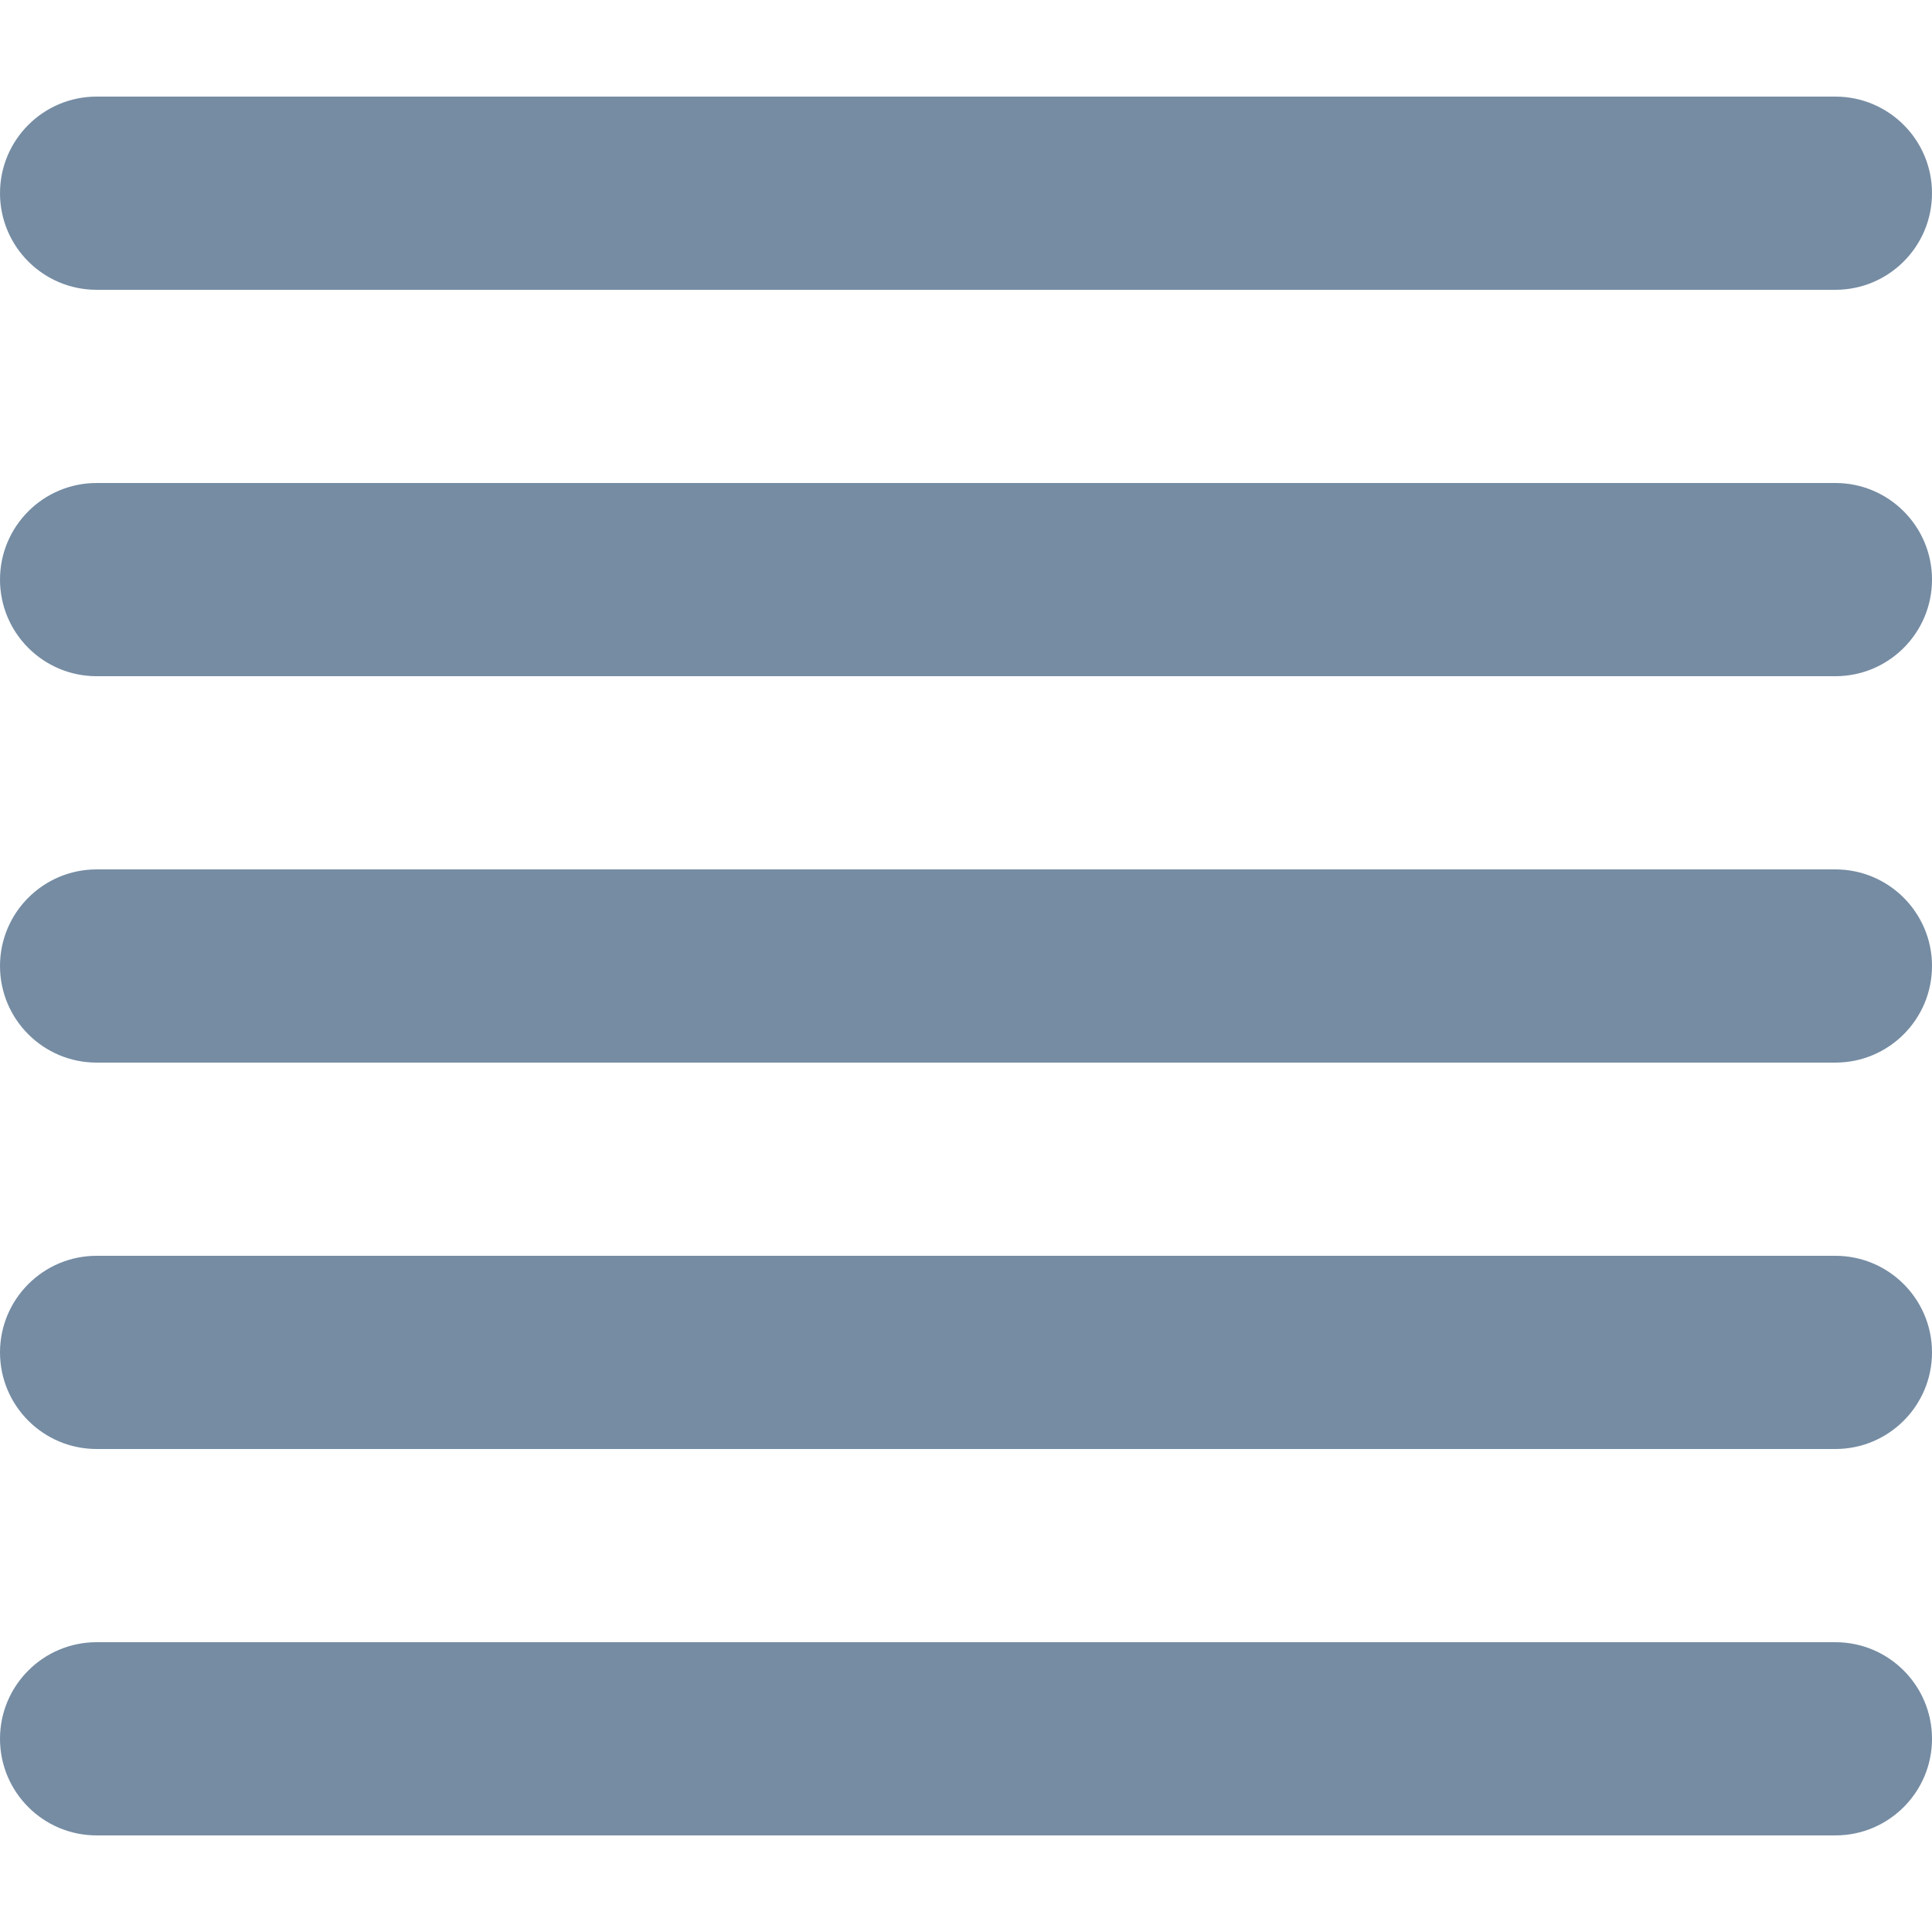
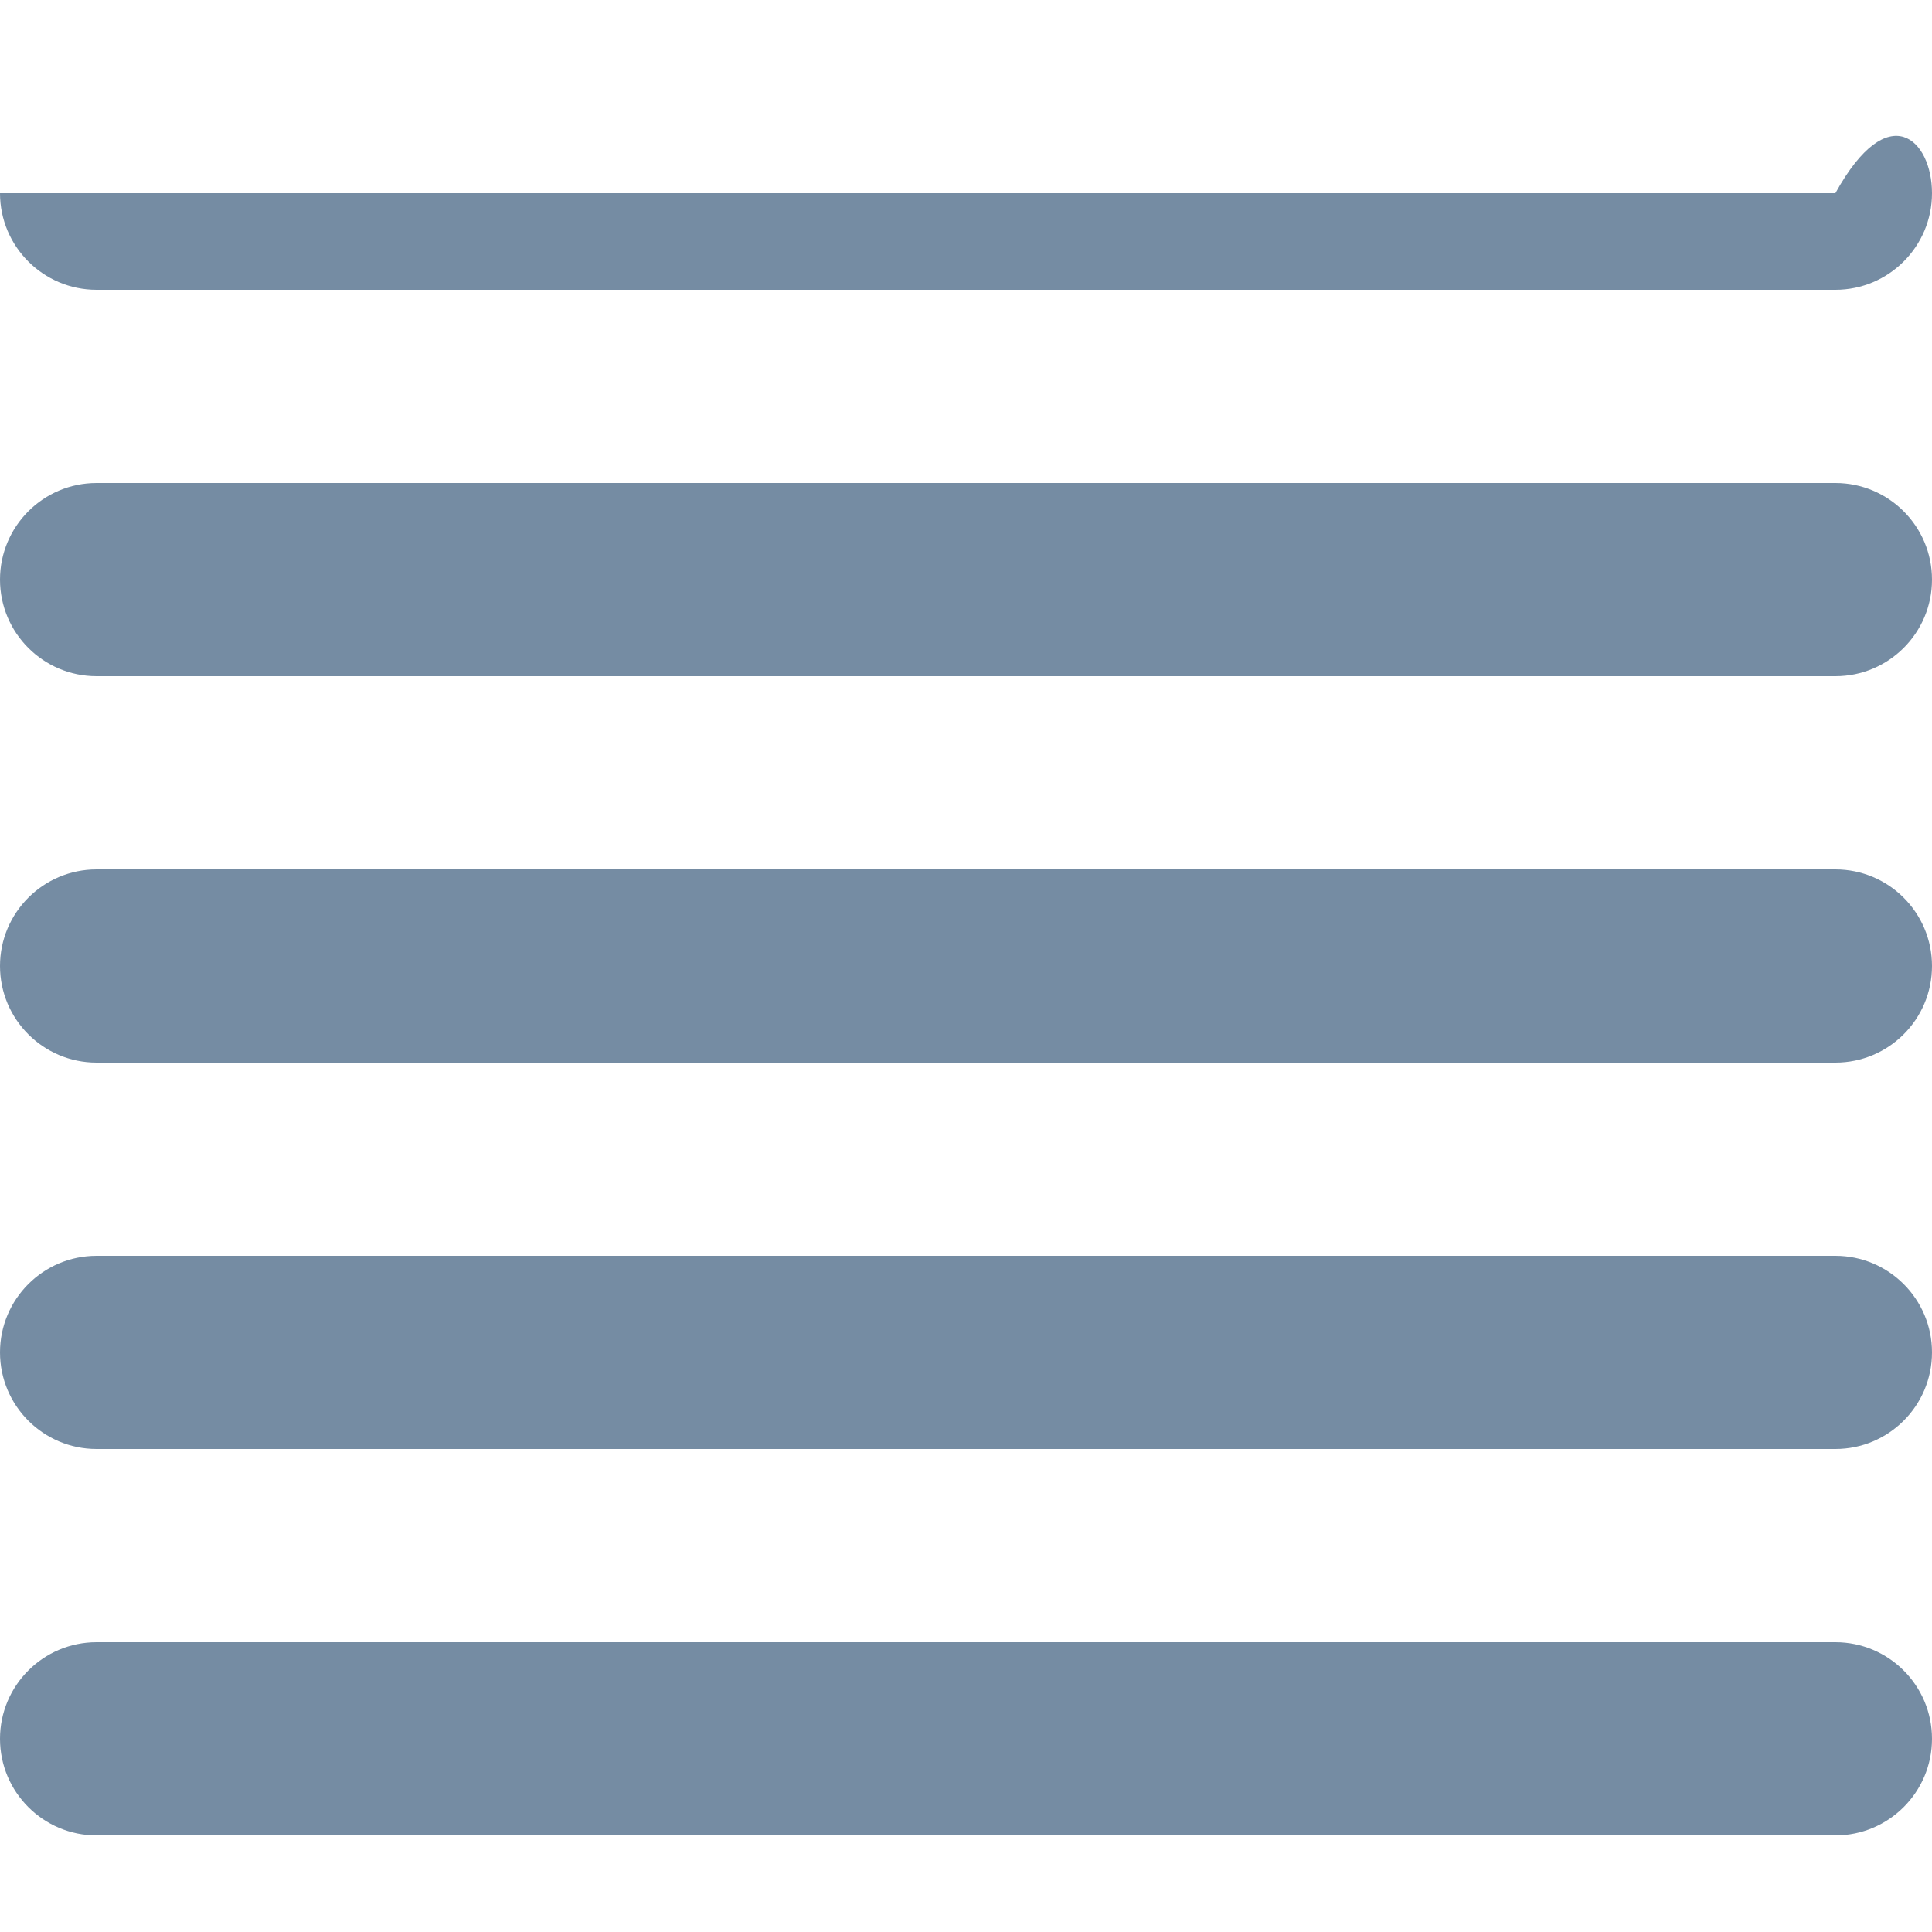
<svg xmlns="http://www.w3.org/2000/svg" width="800px" height="800px" viewBox="0 -1 20 20" id="meteor-icon-kit__regular-align-justify" fill="none">
-   <path fill-rule="evenodd" clip-rule="evenodd" d="M1 2C0.448 2 0 1.552 0 1C0 0.448 0.448 0 1 0H19C19.552 0 20 0.448 20 1C20 1.552 19.552 2 19 2H1zM1 6C0.448 6 0 5.552 0 5C0 4.448 0.448 4 1 4H19C19.552 4 20 4.448 20 5C20 5.552 19.552 6 19 6H1zM1 10C0.448 10 0 9.552 0 9C0 8.448 0.448 8 1 8H19C19.552 8 20 8.448 20 9C20 9.552 19.552 10 19 10H1zM1 14C0.448 14 0 13.552 0 13C0 12.448 0.448 12 1 12H19C19.552 12 20 12.448 20 13C20 13.552 19.552 14 19 14H1zM1 18C0.448 18 0 17.552 0 17C0 16.448 0.448 16 1 16H19C19.552 16 20 16.448 20 17C20 17.552 19.552 18 19 18H1z" fill="#758CA3" />
+   <path fill-rule="evenodd" clip-rule="evenodd" d="M1 2C0.448 2 0 1.552 0 1H19C19.552 0 20 0.448 20 1C20 1.552 19.552 2 19 2H1zM1 6C0.448 6 0 5.552 0 5C0 4.448 0.448 4 1 4H19C19.552 4 20 4.448 20 5C20 5.552 19.552 6 19 6H1zM1 10C0.448 10 0 9.552 0 9C0 8.448 0.448 8 1 8H19C19.552 8 20 8.448 20 9C20 9.552 19.552 10 19 10H1zM1 14C0.448 14 0 13.552 0 13C0 12.448 0.448 12 1 12H19C19.552 12 20 12.448 20 13C20 13.552 19.552 14 19 14H1zM1 18C0.448 18 0 17.552 0 17C0 16.448 0.448 16 1 16H19C19.552 16 20 16.448 20 17C20 17.552 19.552 18 19 18H1z" fill="#758CA3" />
</svg>